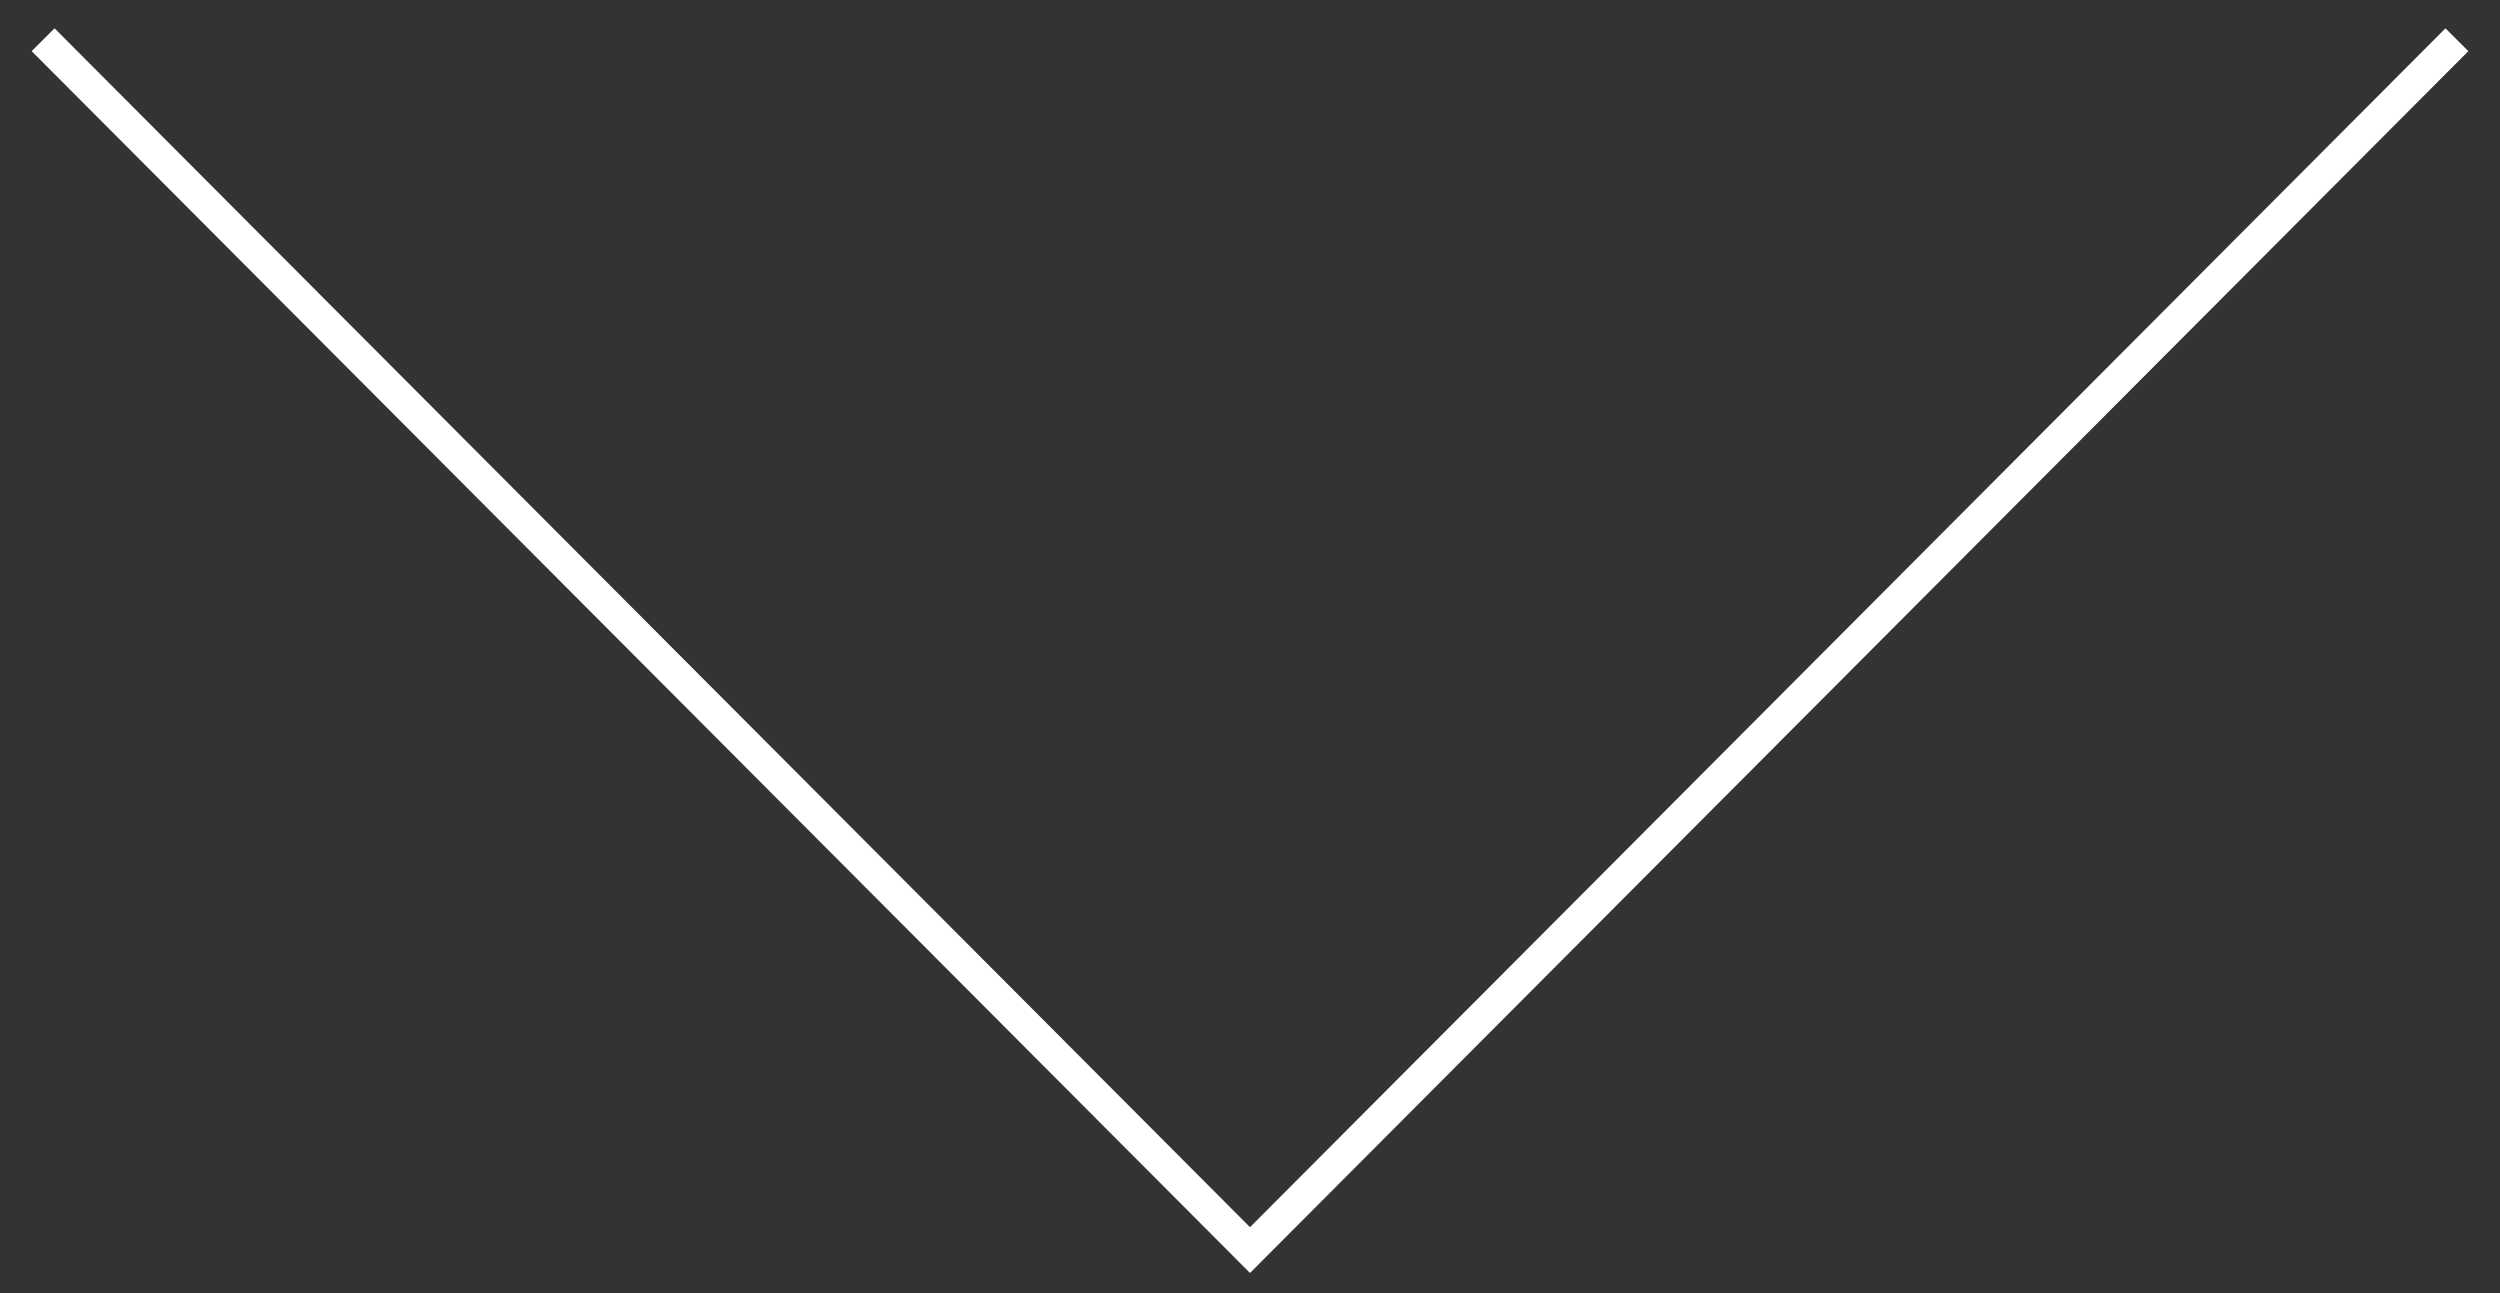
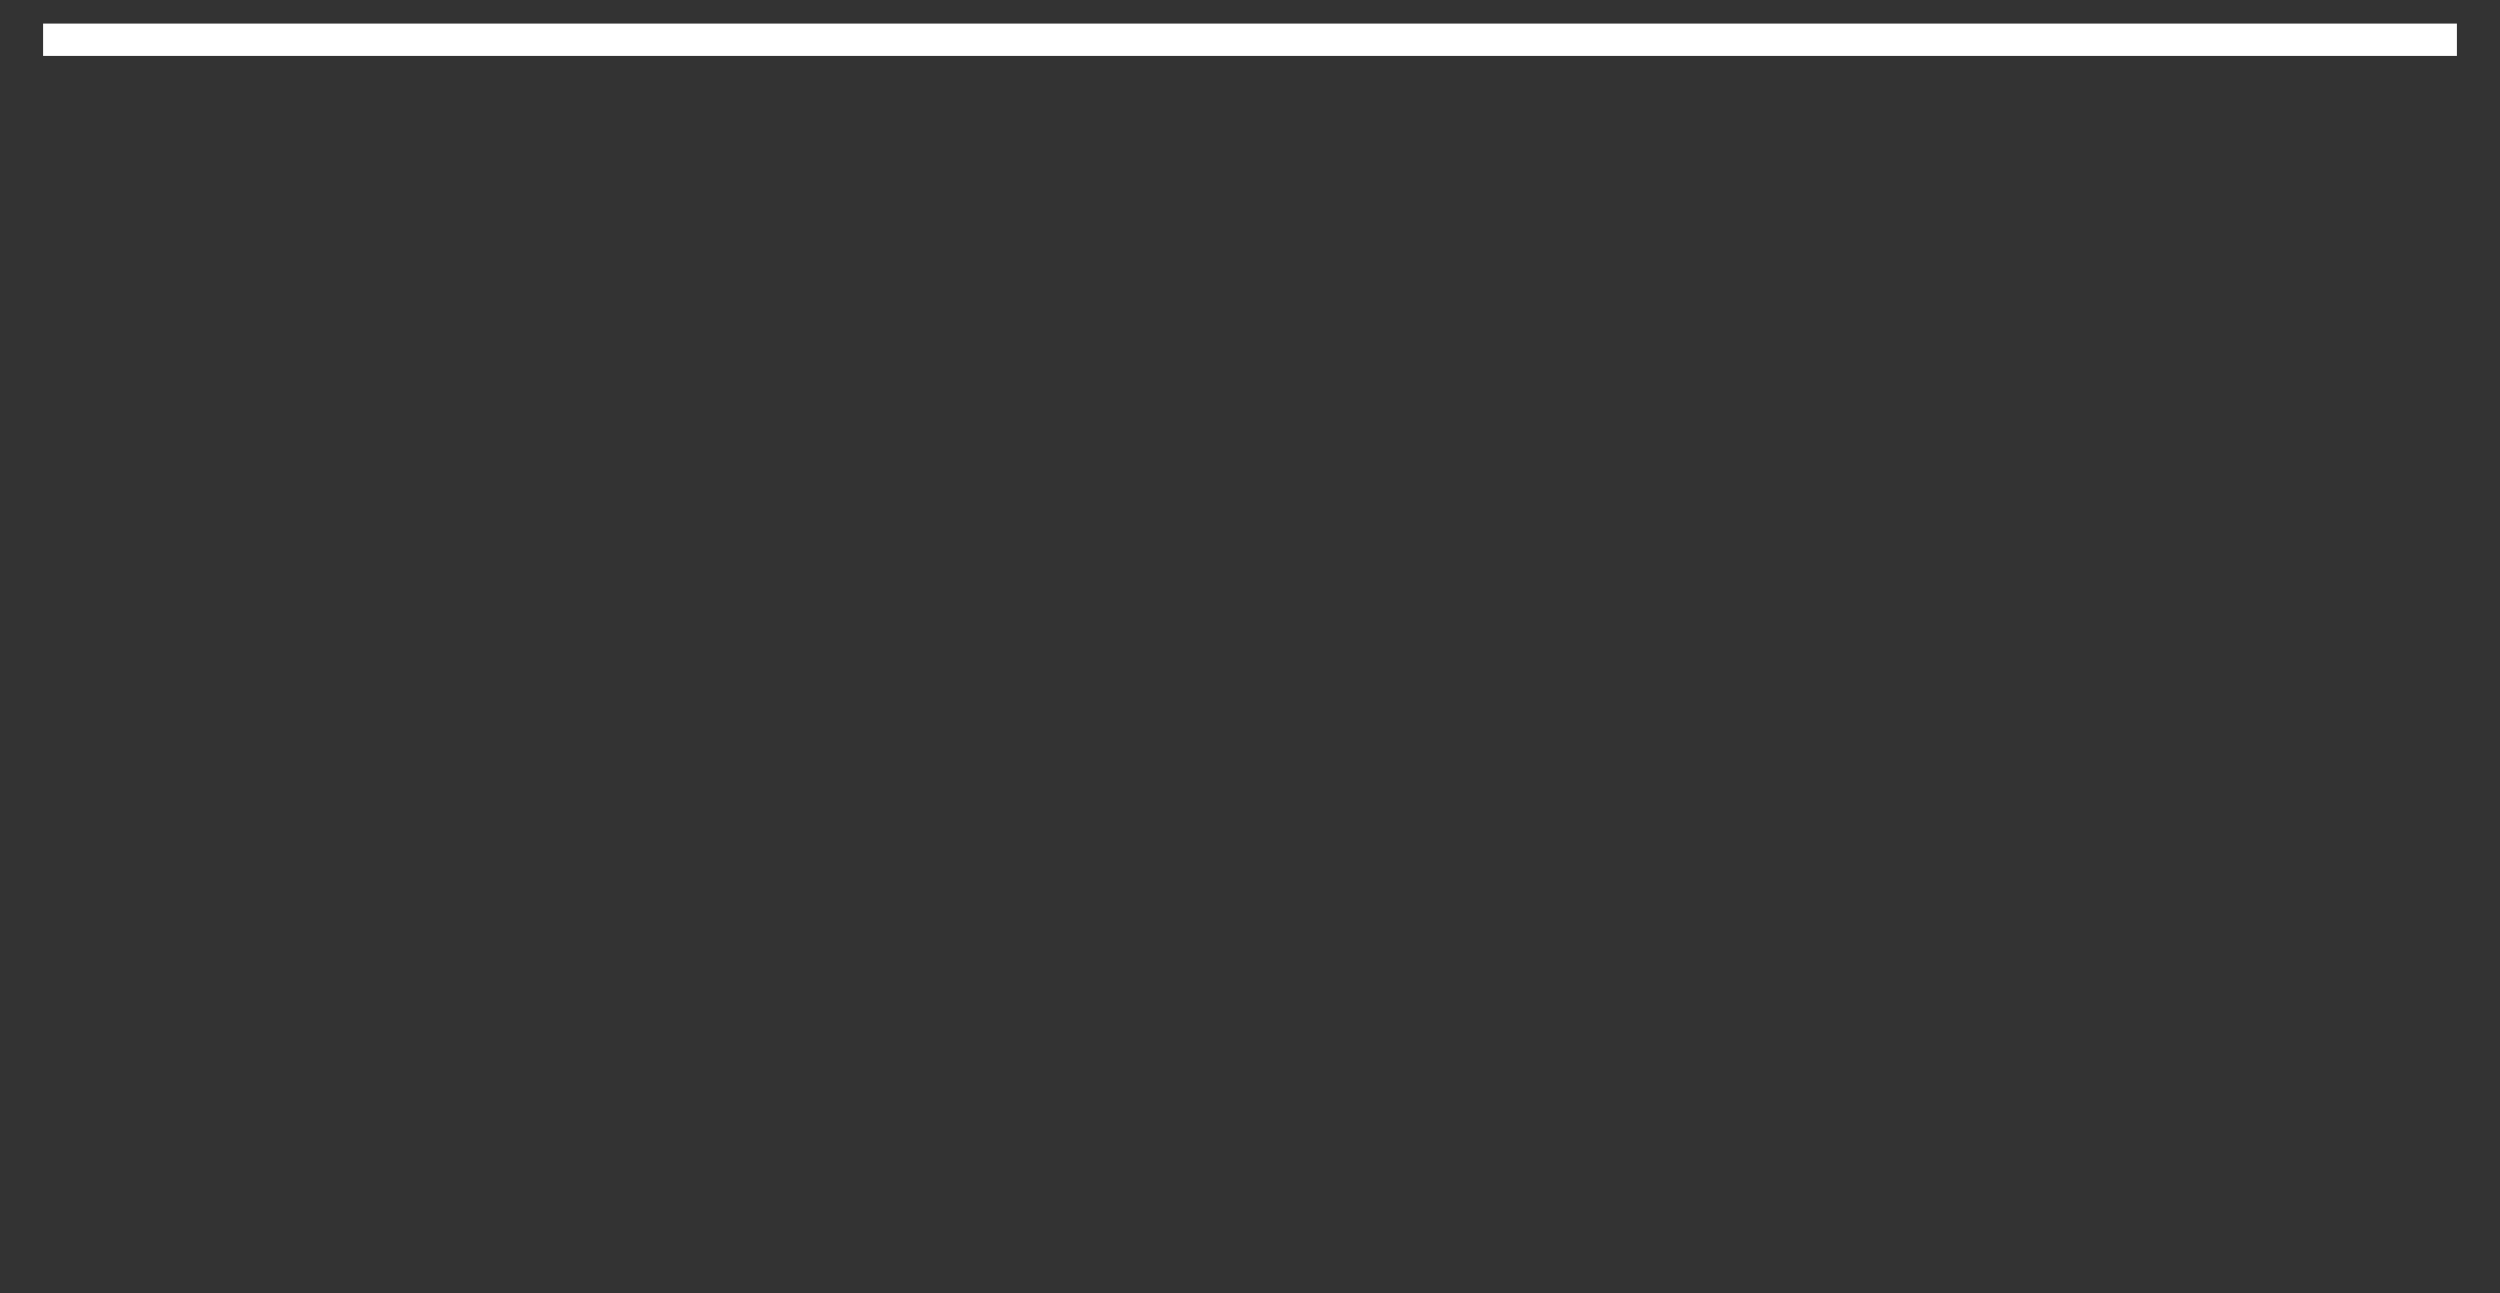
<svg xmlns="http://www.w3.org/2000/svg" width="58" height="30" viewBox="0 0 58 30" fill="none">
  <rect x="0" y="0" width="58" height="30" fill="#333333" stroke="none" />
-   <path d="M57 0.922L29 29.002L1 0.922" stroke="white" stroke-width="0.75" />
+   <path d="M57 0.922L1 0.922" stroke="white" stroke-width="0.75" />
</svg>